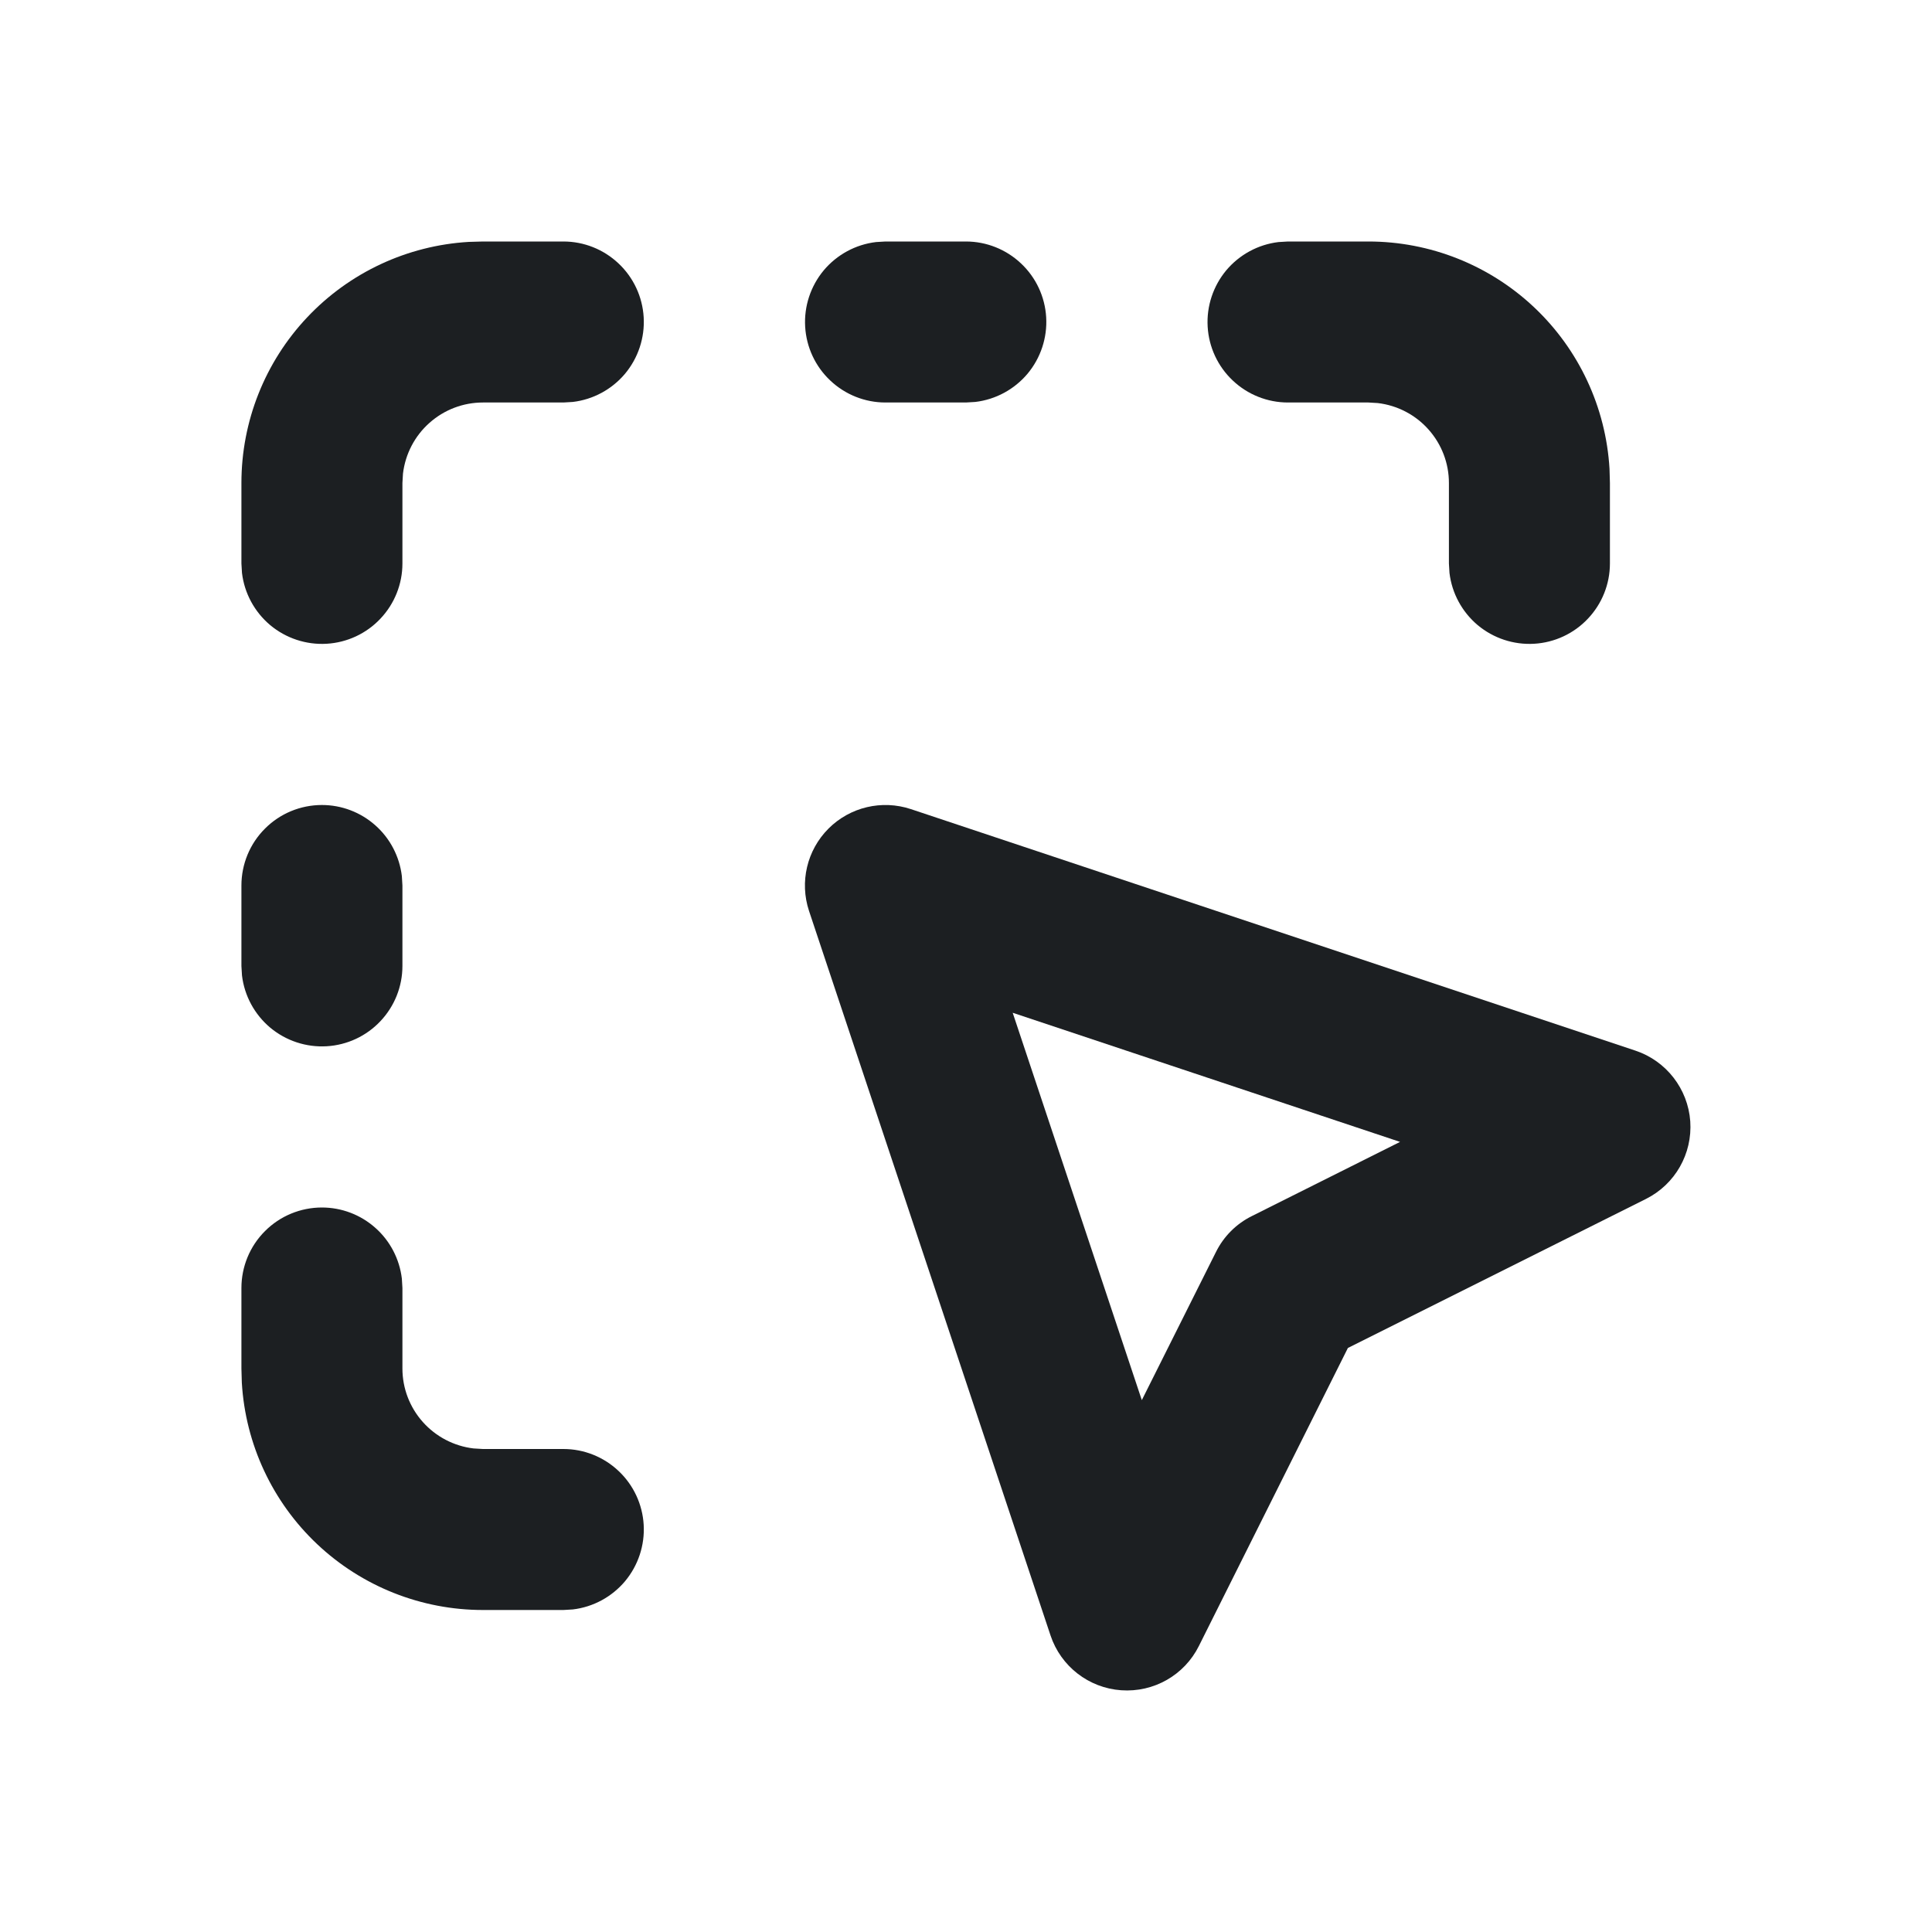
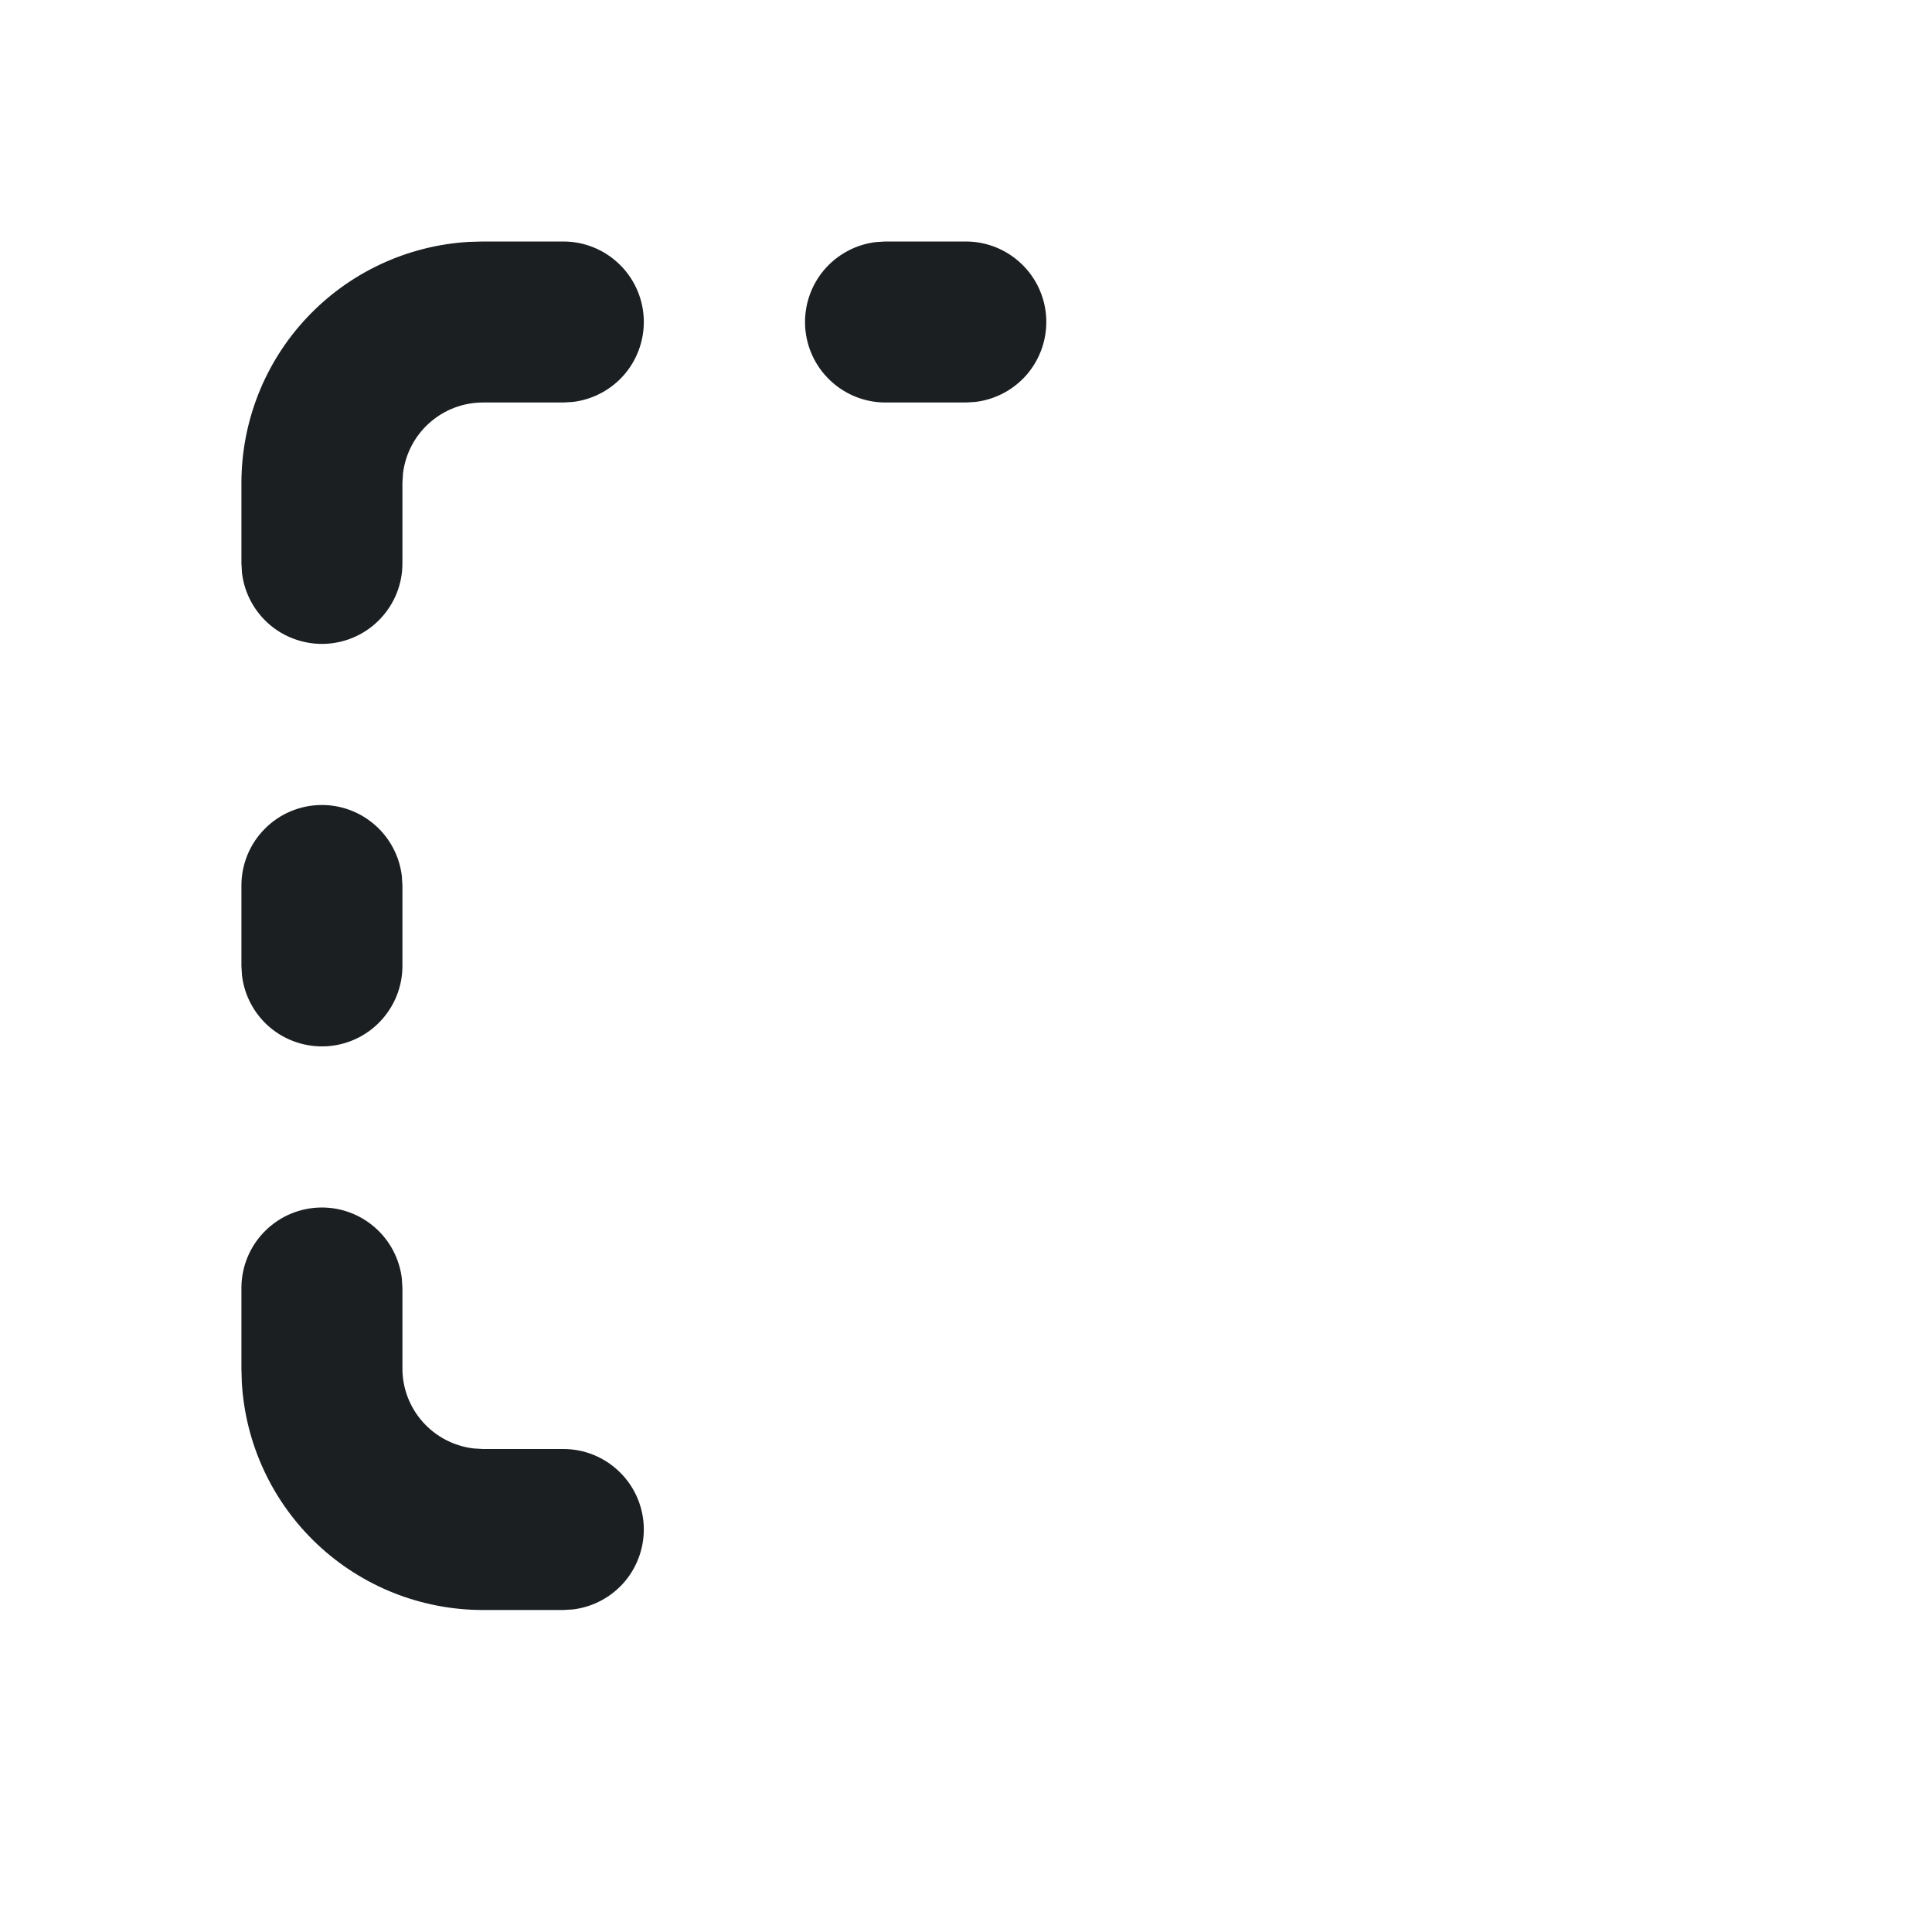
<svg xmlns="http://www.w3.org/2000/svg" width="24" height="24" viewBox="0 0 24 24" fill="none">
  <g clip-path="url(#clip0_4157_197390)">
-     <path d="M19.057 3.817C18.5 3.292 17.764 3 16.999 3H15.999L15.882 3.007C15.629 3.037 15.397 3.163 15.233 3.358C15.07 3.554 14.987 3.804 15.002 4.059C15.017 4.313 15.128 4.552 15.314 4.727C15.499 4.902 15.744 5 15.999 5H16.999L17.116 5.007C17.359 5.036 17.584 5.153 17.746 5.336C17.909 5.519 17.999 5.755 17.999 6V7L18.006 7.117C18.036 7.37 18.162 7.602 18.357 7.766C18.553 7.929 18.803 8.012 19.058 7.997C19.312 7.982 19.551 7.871 19.726 7.685C19.901 7.5 19.999 7.255 19.999 7V6L19.994 5.824C19.949 5.06 19.614 4.342 19.057 3.817Z" fill="#1C1F22" />
    <path d="M7.684 3.273C7.499 3.098 7.254 3 6.999 3H5.999L5.823 3.005C5.059 3.05 4.341 3.385 3.816 3.942C3.291 4.498 2.999 5.235 2.999 6V7L3.006 7.117C3.036 7.37 3.162 7.602 3.357 7.766C3.553 7.929 3.803 8.012 4.058 7.997C4.312 7.982 4.551 7.871 4.726 7.685C4.901 7.5 4.999 7.255 4.999 7V6L5.006 5.883C5.035 5.64 5.152 5.415 5.335 5.253C5.518 5.09 5.754 5 5.999 5H6.999L7.116 4.993C7.369 4.963 7.601 4.837 7.765 4.642C7.928 4.446 8.011 4.196 7.996 3.941C7.981 3.687 7.87 3.448 7.684 3.273Z" fill="#1C1F22" />
    <path d="M3.999 10C4.244 10 4.48 10.09 4.663 10.253C4.846 10.415 4.963 10.64 4.992 10.883L4.999 11V12C4.999 12.255 4.901 12.5 4.726 12.685C4.551 12.871 4.312 12.982 4.058 12.997C3.803 13.012 3.553 12.929 3.357 12.766C3.162 12.602 3.036 12.37 3.006 12.117L2.999 12V11C2.999 10.735 3.104 10.48 3.292 10.293C3.479 10.105 3.734 10 3.999 10Z" fill="#1C1F22" />
    <path d="M3.999 15C4.244 15 4.48 15.09 4.663 15.253C4.846 15.415 4.963 15.64 4.992 15.883L4.999 16V17C4.999 17.245 5.089 17.481 5.252 17.664C5.415 17.847 5.639 17.964 5.882 17.993L5.999 18H6.999C7.254 18 7.499 18.098 7.684 18.273C7.87 18.448 7.981 18.687 7.996 18.941C8.011 19.196 7.928 19.446 7.765 19.642C7.601 19.837 7.369 19.963 7.116 19.993L6.999 20H5.999C5.234 20 4.498 19.708 3.941 19.183C3.384 18.658 3.049 17.94 3.004 17.176L2.999 17V16C2.999 15.735 3.104 15.48 3.292 15.293C3.479 15.105 3.734 15 3.999 15Z" fill="#1C1F22" />
    <path d="M11.999 3C12.254 3 12.499 3.098 12.684 3.273C12.87 3.448 12.981 3.687 12.996 3.941C13.011 4.196 12.928 4.446 12.765 4.642C12.601 4.837 12.369 4.963 12.116 4.993L11.999 5H10.999C10.744 5 10.499 4.902 10.314 4.727C10.128 4.552 10.017 4.313 10.002 4.059C9.987 3.804 10.07 3.554 10.233 3.358C10.397 3.163 10.629 3.037 10.882 3.007L10.999 3H11.999Z" fill="#1C1F22" />
-     <path fill-rule="evenodd" clip-rule="evenodd" d="M11.315 10.051C10.956 9.932 10.56 10.025 10.292 10.293C10.024 10.561 9.931 10.957 10.05 11.316L13.05 20.316C13.178 20.7 13.525 20.969 13.928 20.997C14.332 21.026 14.713 20.809 14.893 20.447L16.744 16.745L20.446 14.894C20.808 14.713 21.025 14.333 20.997 13.929C20.968 13.526 20.699 13.179 20.315 13.051L11.315 10.051ZM14.184 17.393L12.58 12.581L17.392 14.185L15.552 15.106C15.358 15.202 15.201 15.359 15.105 15.553L14.184 17.393Z" fill="#1C1F22" />
  </g>
  <defs>
    <clipPath id="clip0_4157_197390">
      <rect width="24" height="24" fill="white" />
    </clipPath>
  </defs>
</svg>